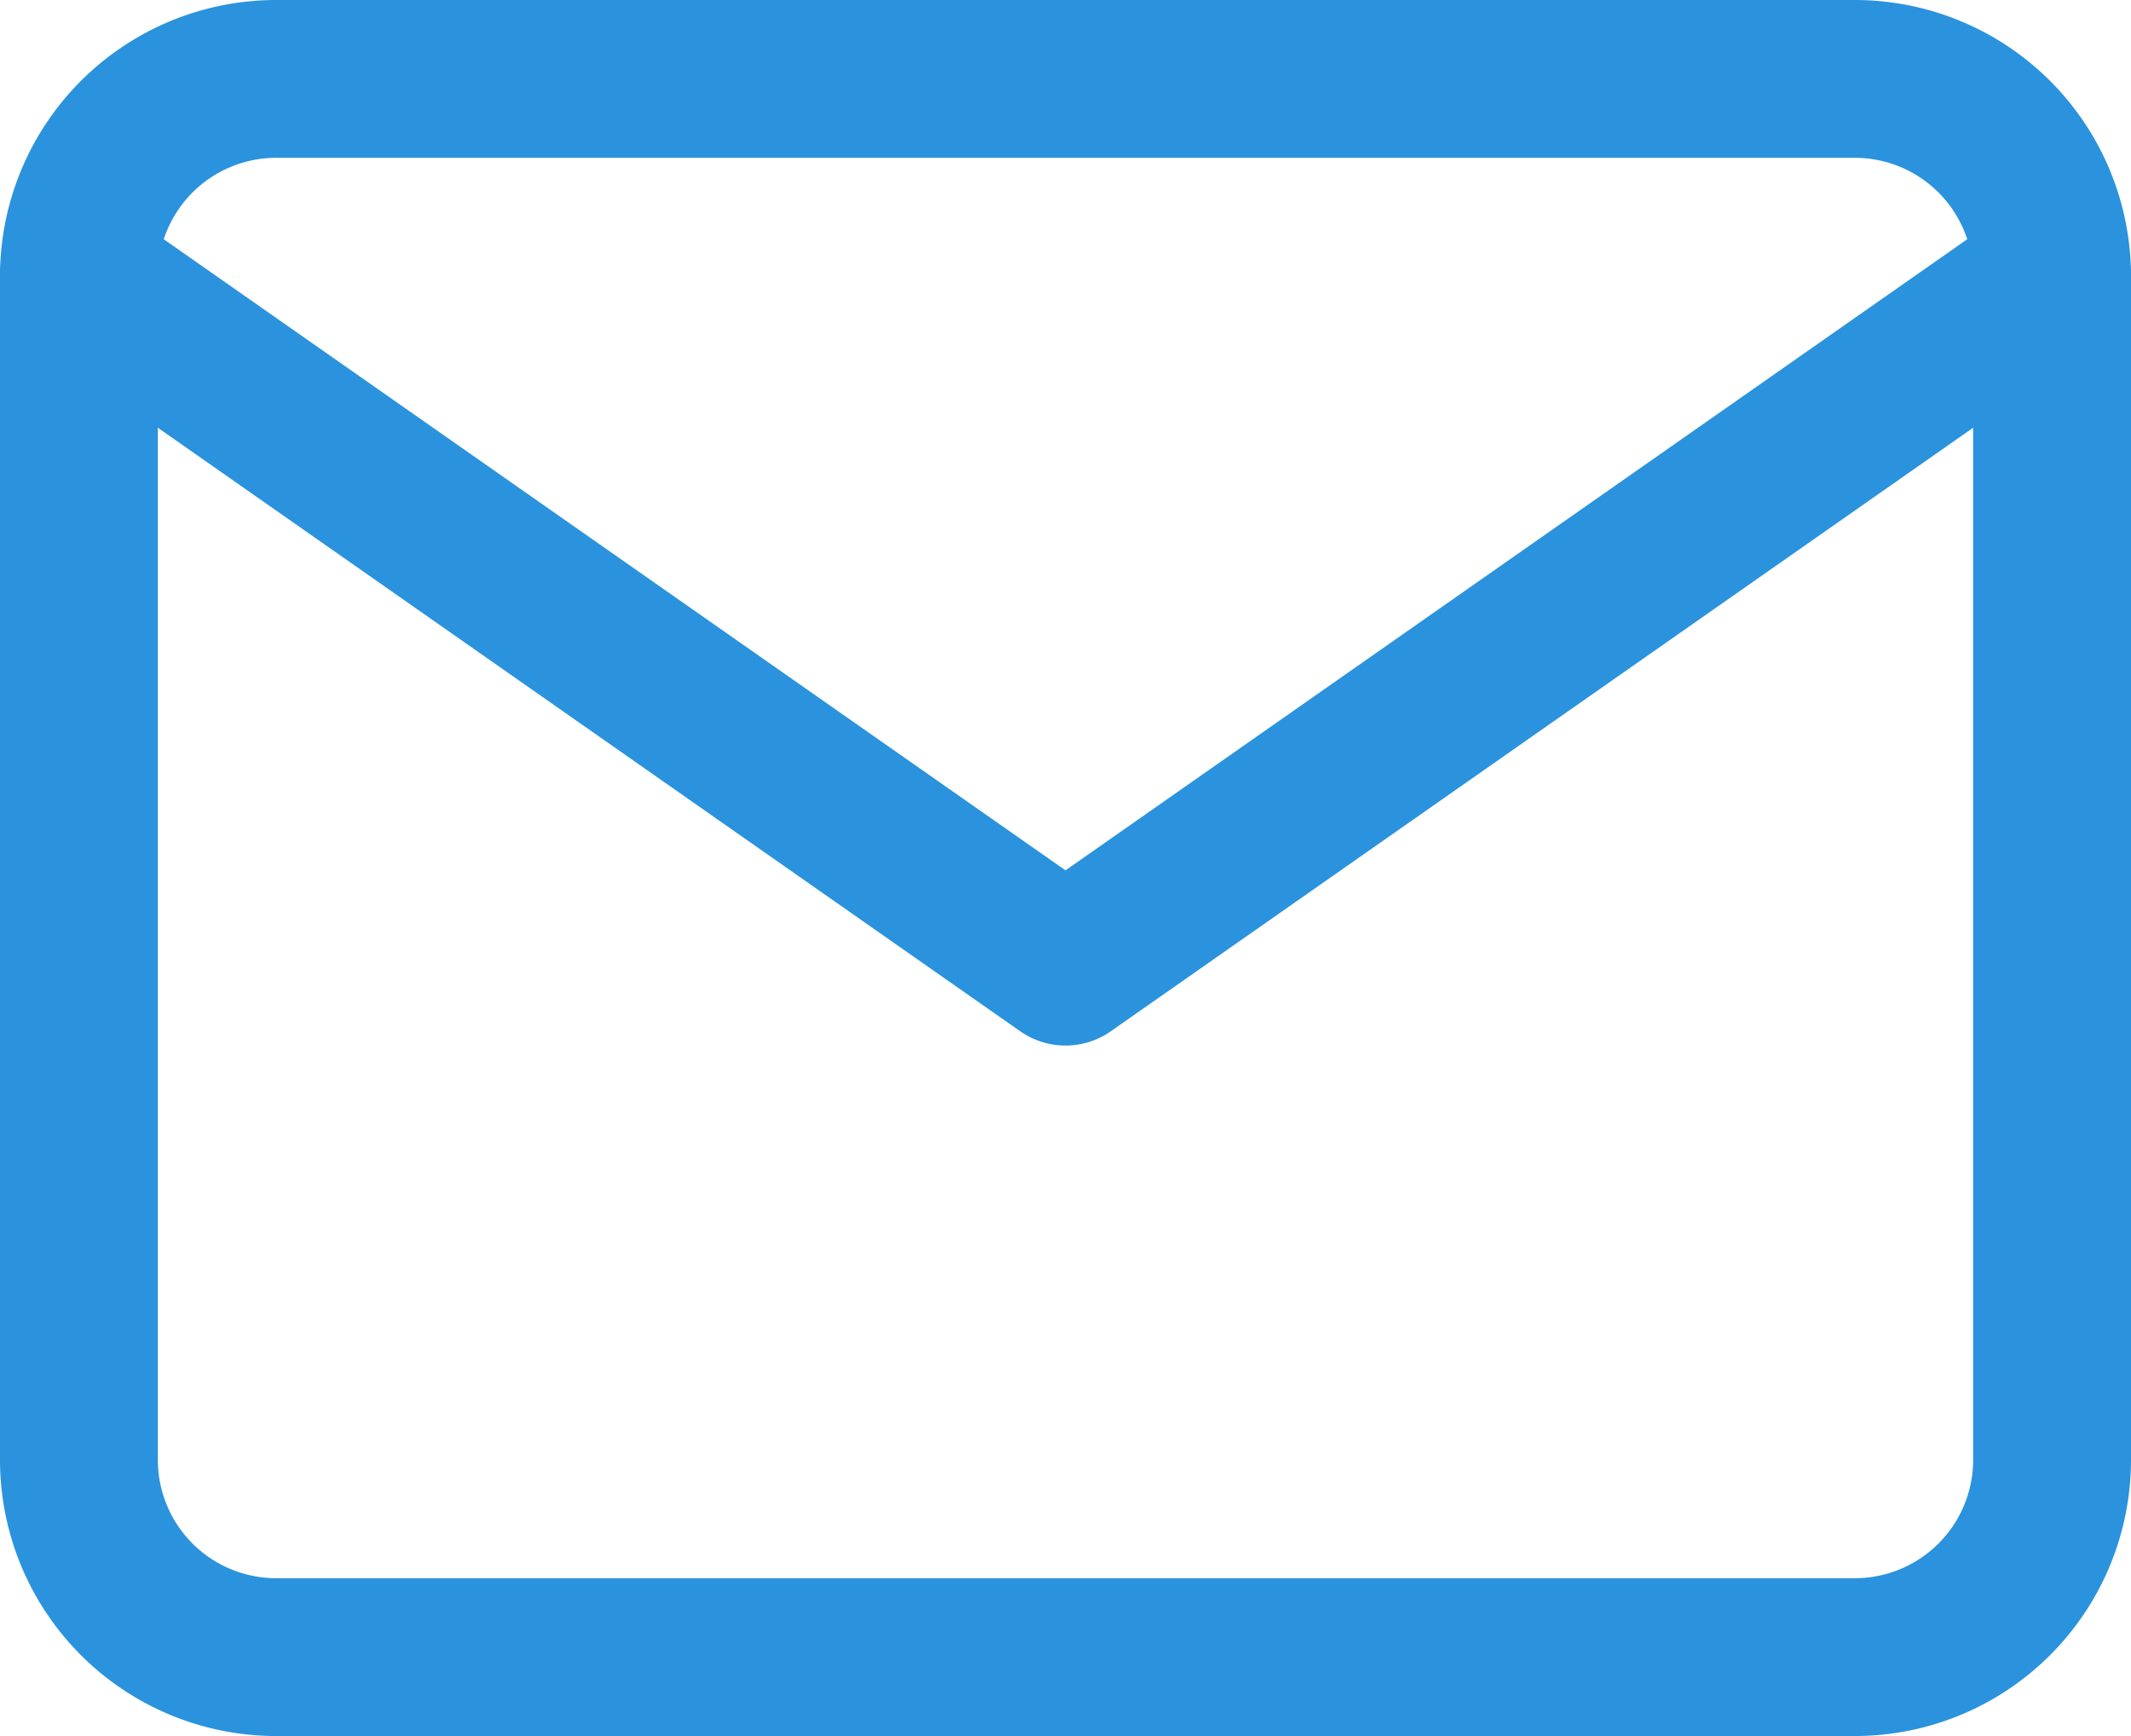
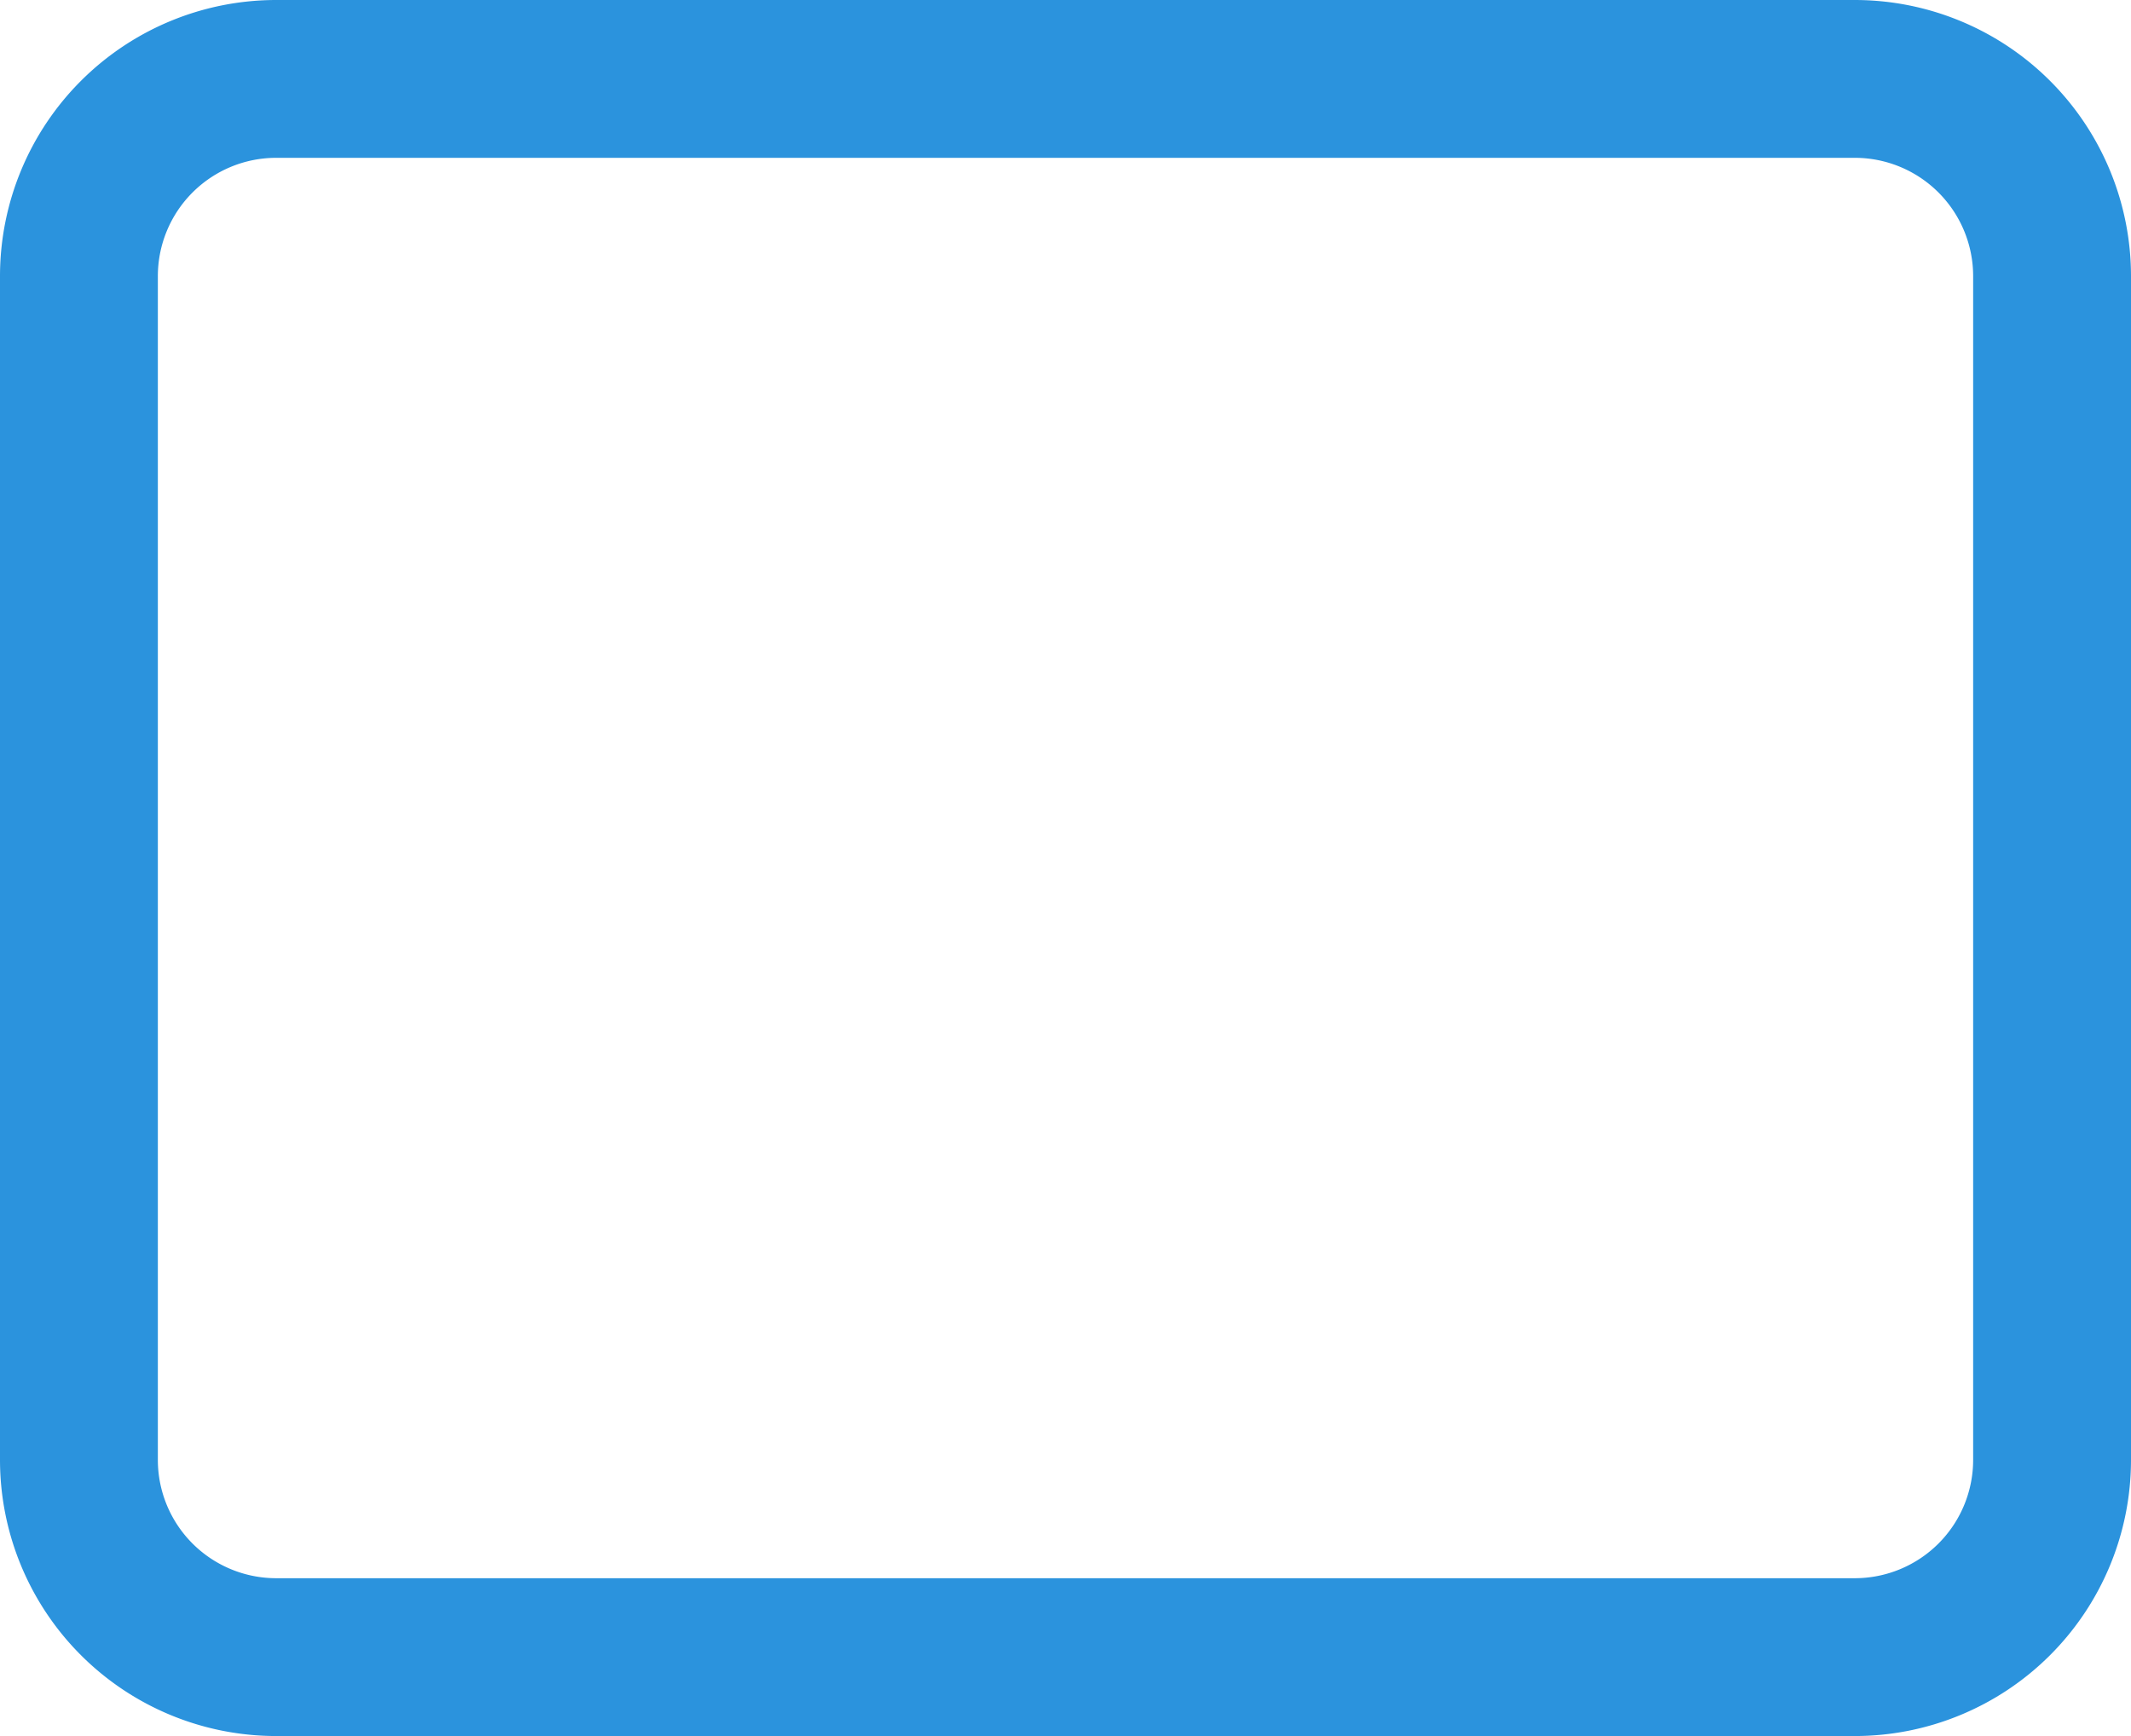
<svg xmlns="http://www.w3.org/2000/svg" id="Слой_1" data-name="Слой 1" viewBox="0 0 16.2 13.2">
  <defs>
    <style>.cls-1{fill:none;stroke:#2b93dd;stroke-linecap:round;stroke-linejoin:round;stroke-width:1.2px;}</style>
  </defs>
  <path class="cls-1" d="M2.1.6h12a1.5,1.5,0,0,1,1.5,1.5v9a1.5,1.5,0,0,1-1.5,1.5H2.1A1.5,1.5,0,0,1,.6,11.1v-9A1.5,1.5,0,0,1,2.1.6Z" />
-   <path class="cls-1" d="M15.6,2.1,8.1,7.35.6,2.1" />
</svg>